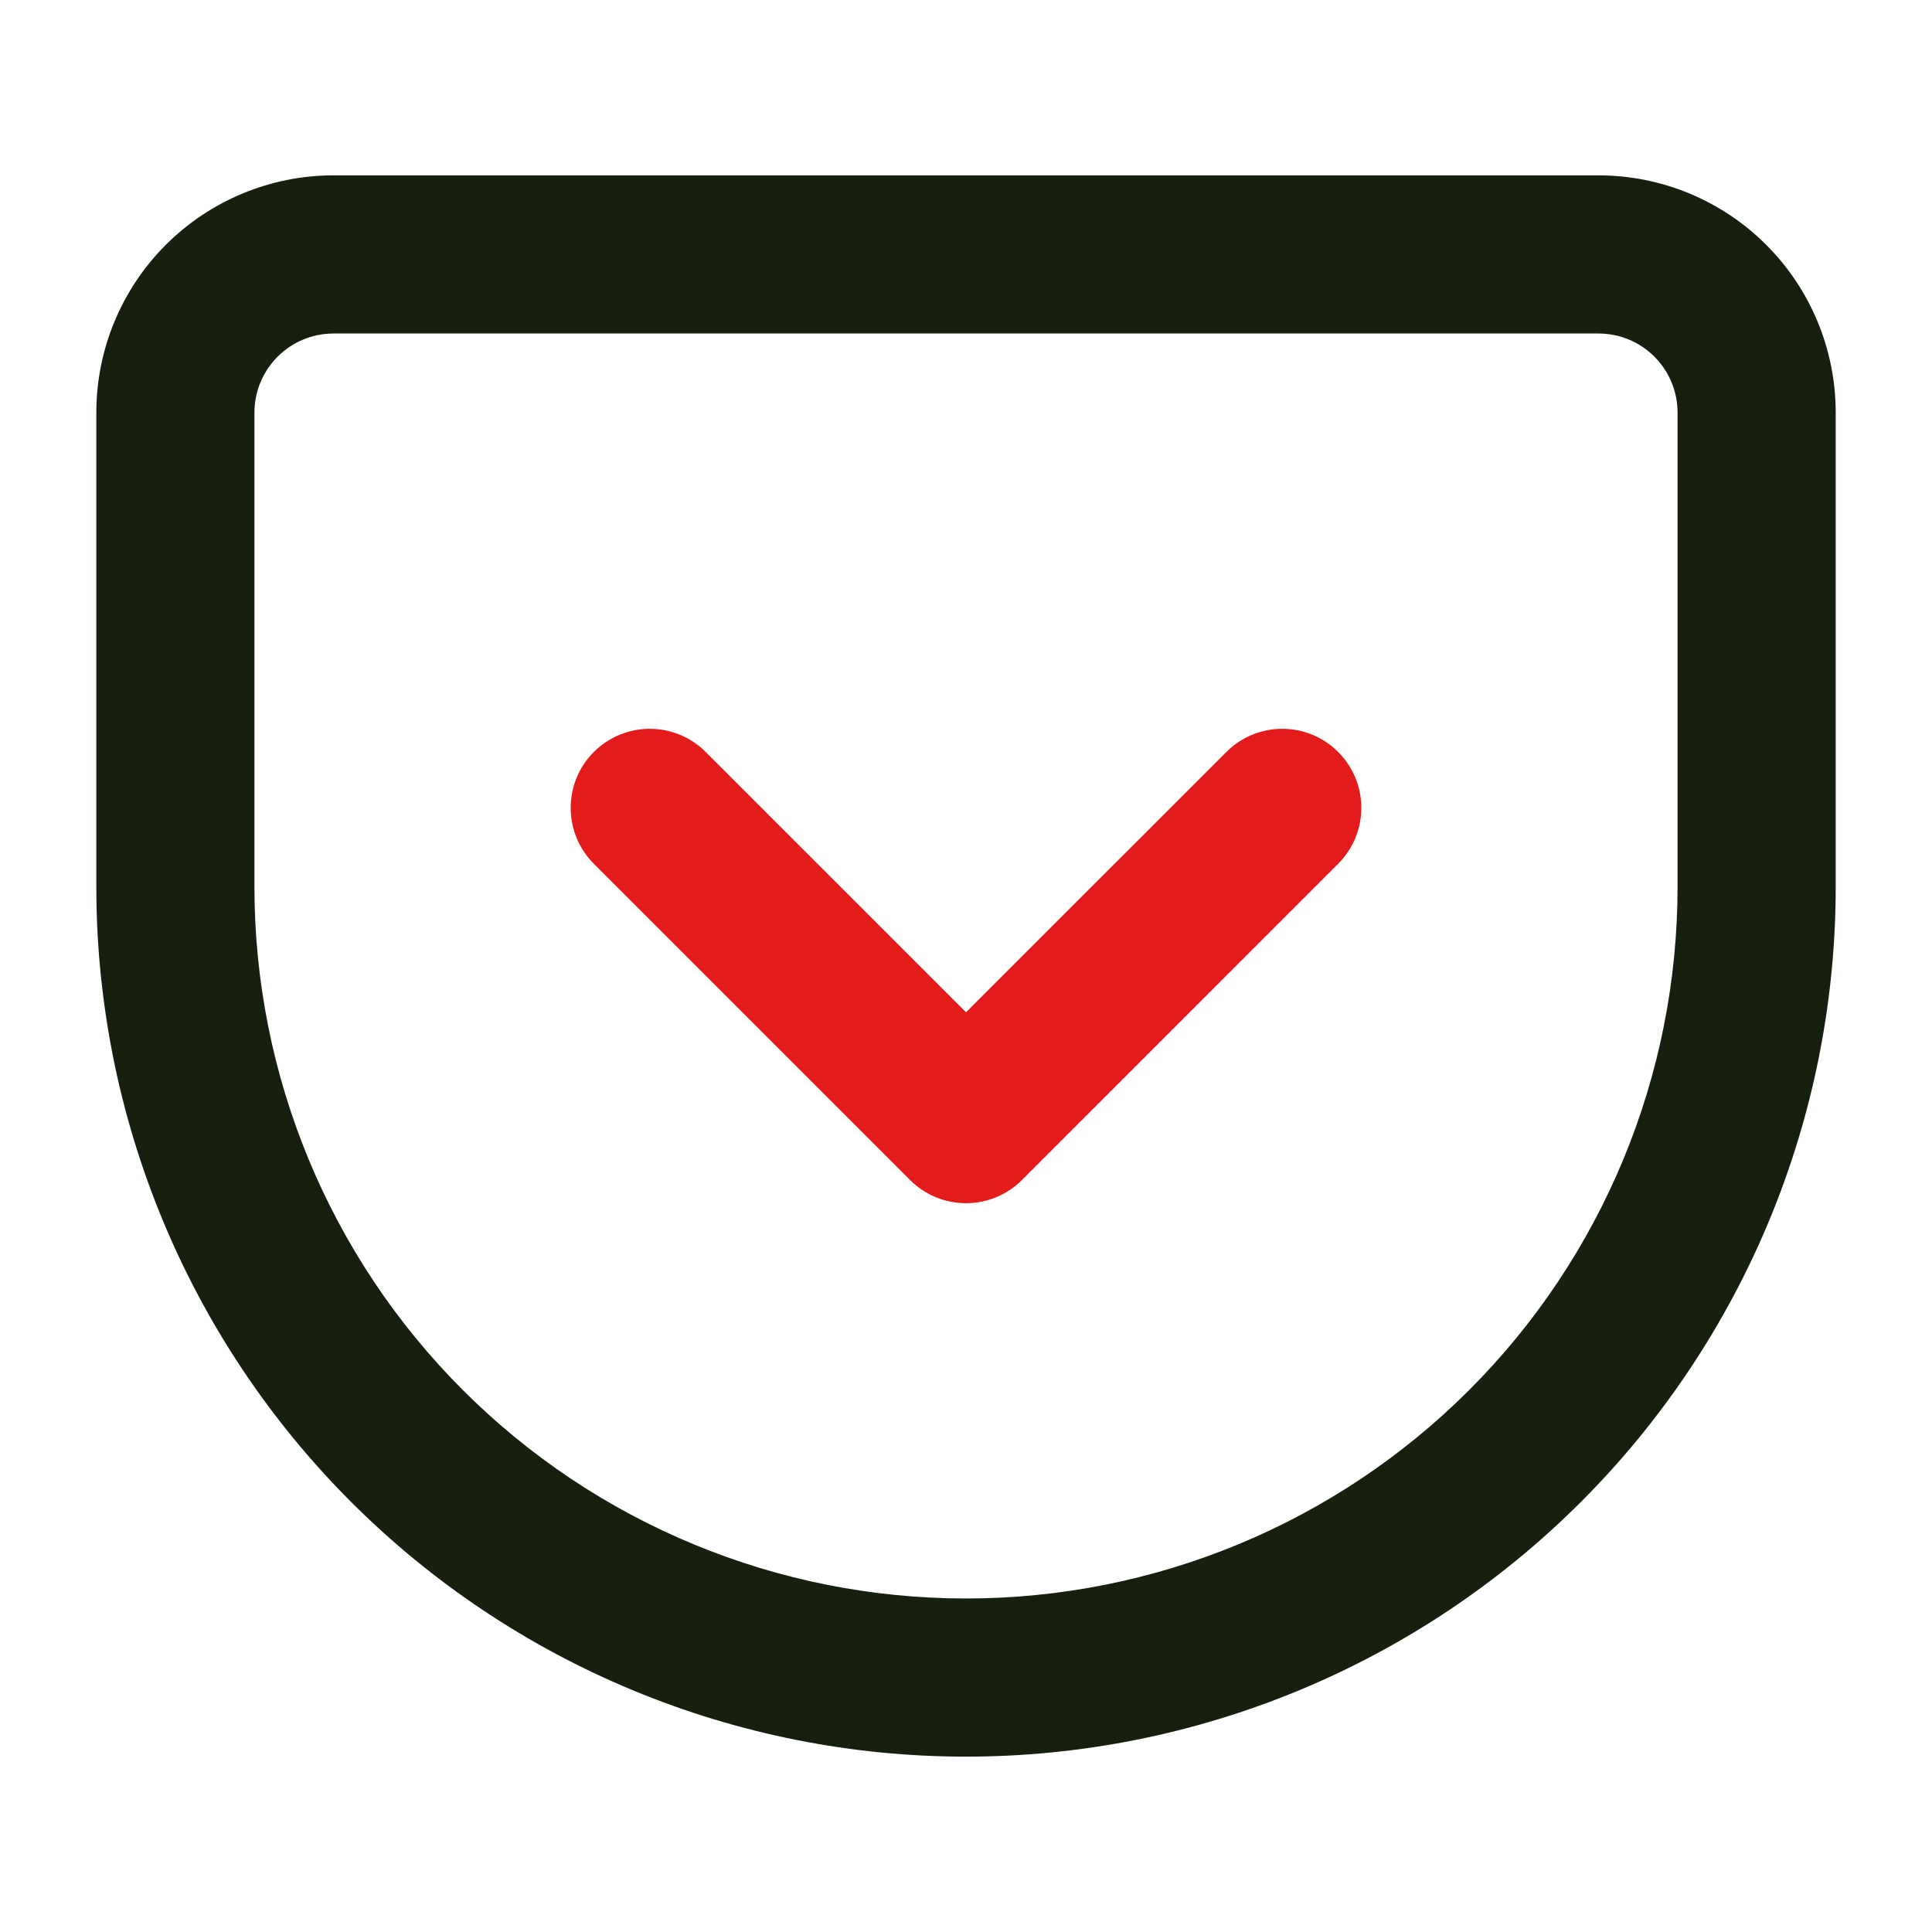
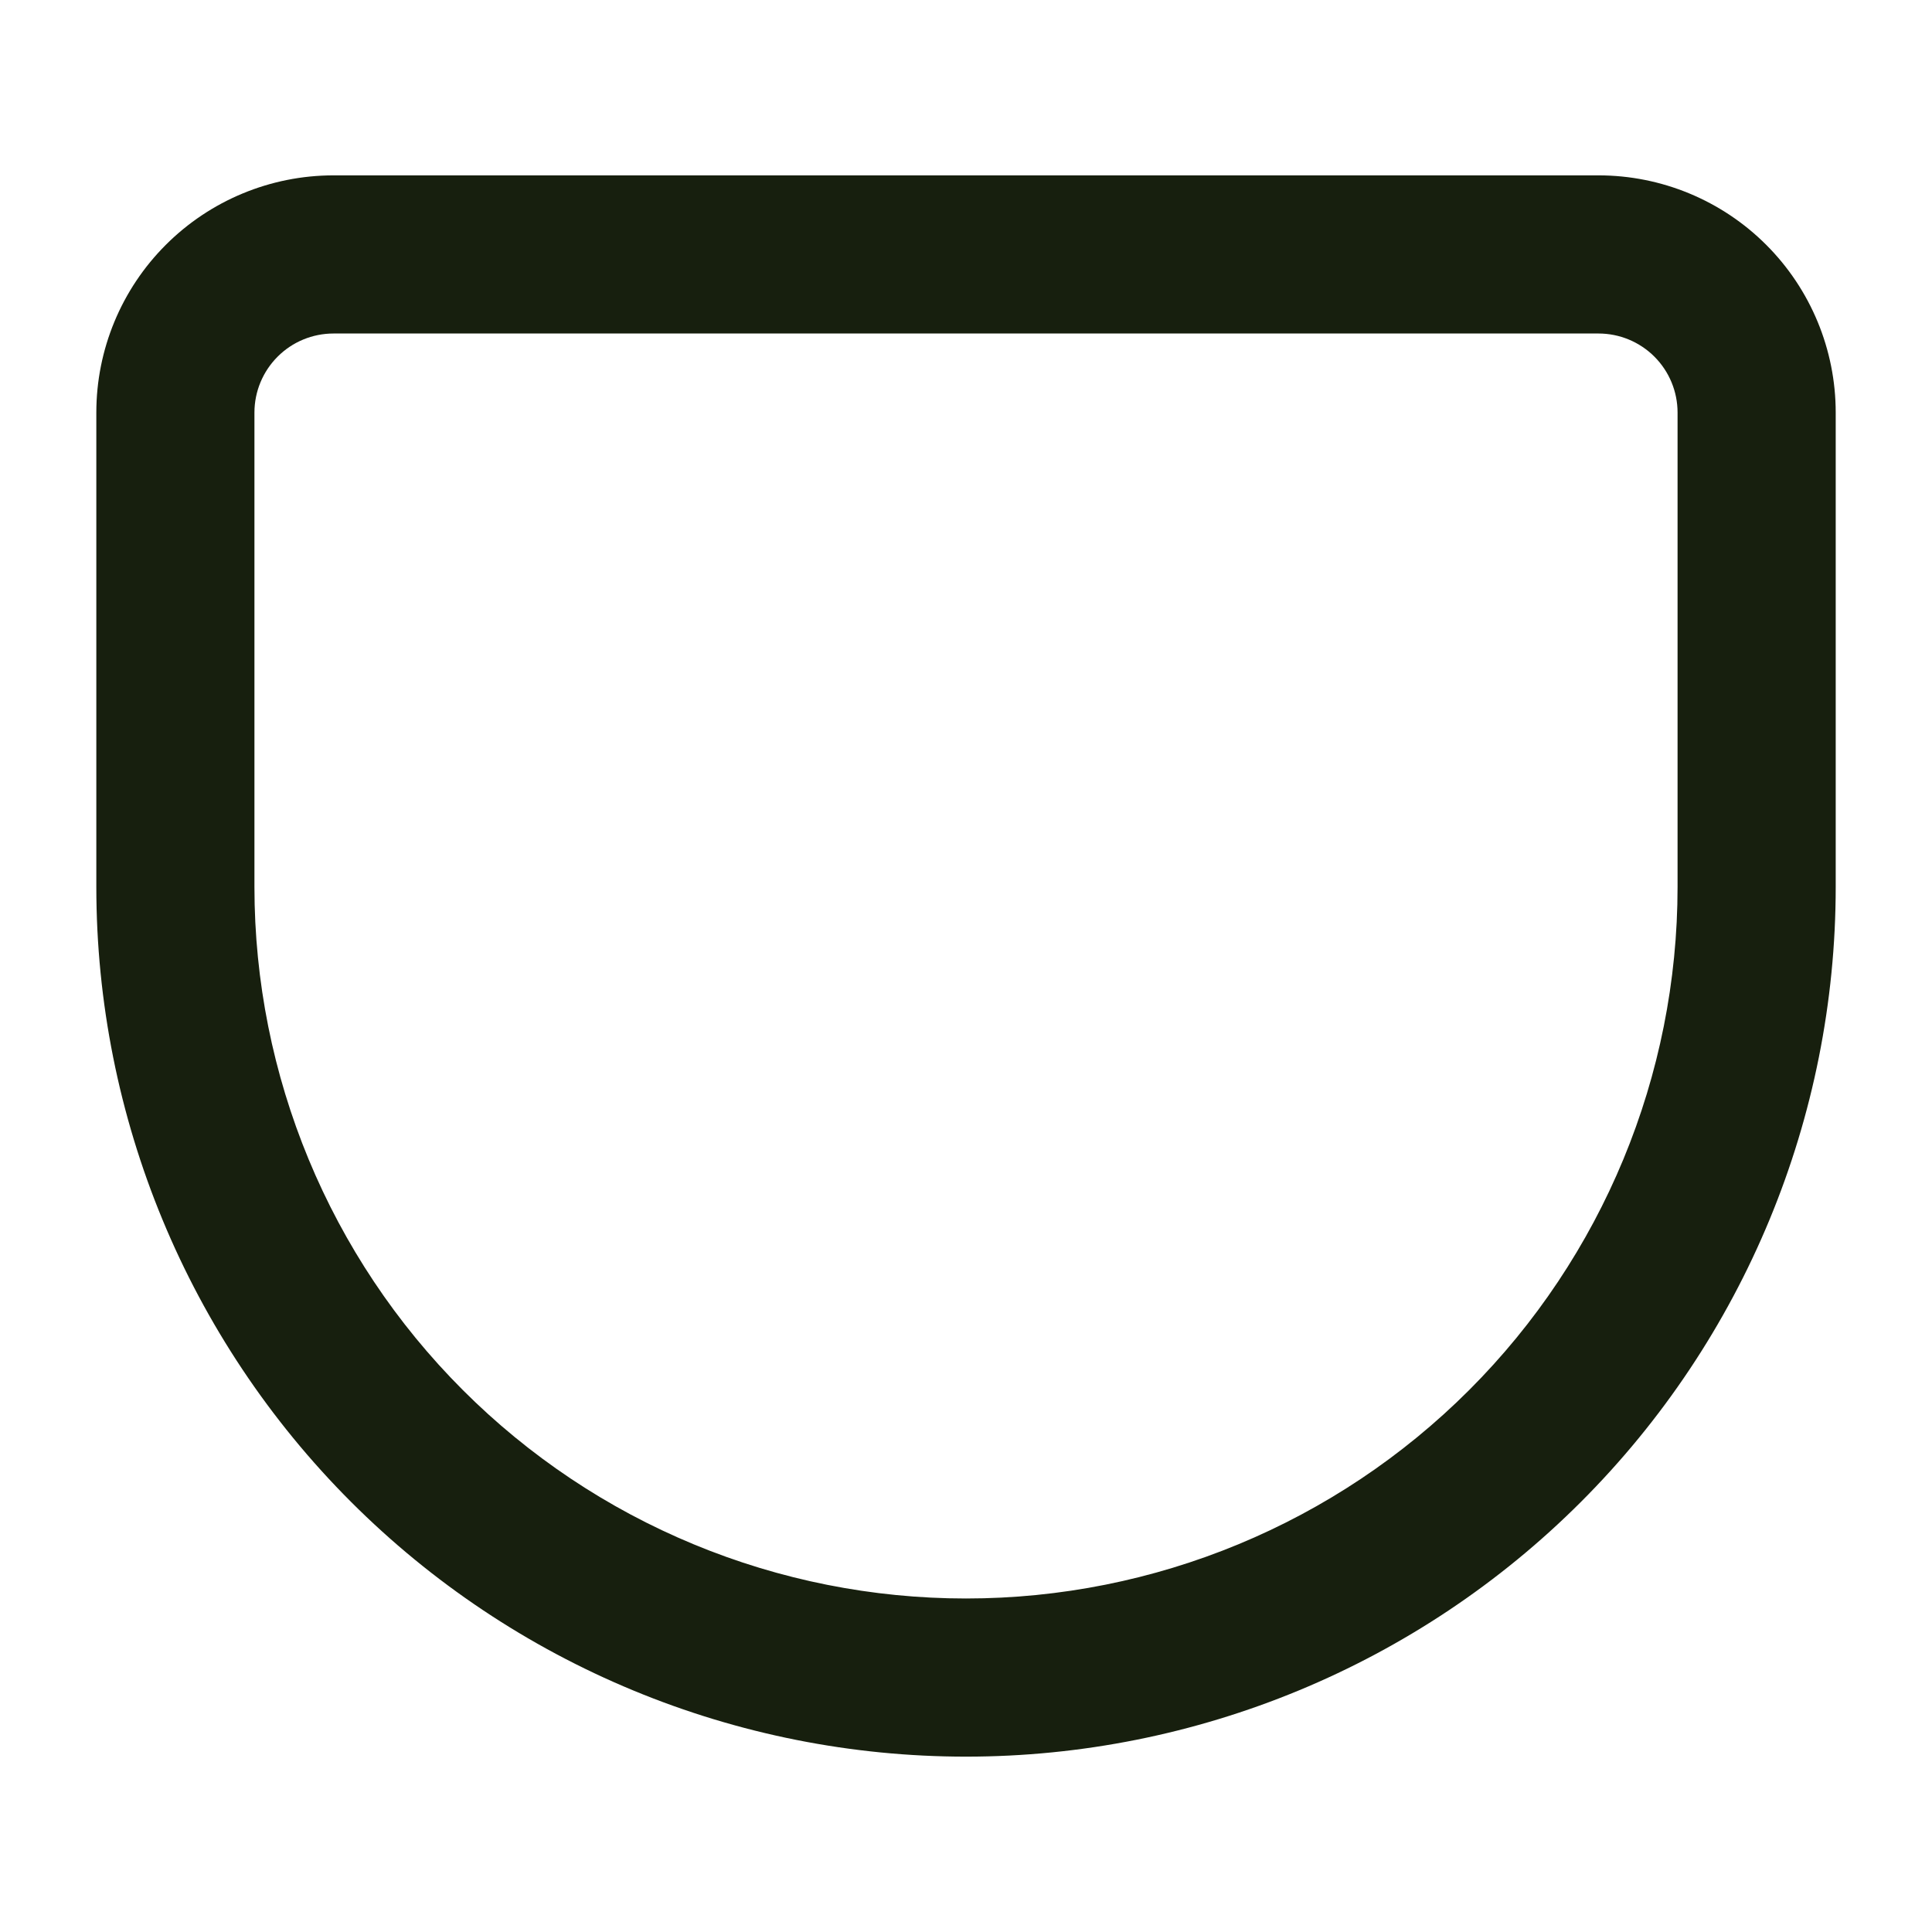
<svg xmlns="http://www.w3.org/2000/svg" width="56" height="56" viewBox="0 0 56 56" fill="none">
  <path fill-rule="evenodd" clip-rule="evenodd" d="M9.667 9.667C9.059 9.667 8.476 9.908 8.047 10.338C7.617 10.768 7.375 11.351 7.375 11.958V25.708C7.375 31.178 9.548 36.425 13.416 40.292C15.332 42.208 17.605 43.727 20.108 44.763C22.61 45.8 25.292 46.333 28 46.333C33.47 46.333 38.717 44.16 42.584 40.292C46.452 36.425 48.625 31.178 48.625 25.708V11.958C48.625 11.351 48.384 10.768 47.954 10.338C47.524 9.908 46.941 9.667 46.334 9.667H9.667ZM9.667 5.083H46.334C48.157 5.083 49.906 5.808 51.195 7.097C52.484 8.386 53.209 10.135 53.209 11.958V25.708C53.209 32.394 50.553 38.806 45.825 43.533C41.098 48.261 34.686 50.917 28 50.917C24.69 50.917 21.412 50.265 18.354 48.998C15.295 47.731 12.516 45.874 10.175 43.533C5.448 38.806 2.792 32.394 2.792 25.708V11.958C2.792 10.135 3.516 8.386 4.806 7.097C6.095 5.808 7.844 5.083 9.667 5.083Z" fill="#171F0E" />
-   <path fill-rule="evenodd" clip-rule="evenodd" d="M17.213 21.796C18.108 20.901 19.559 20.901 20.454 21.796L28 29.342L35.547 21.796C36.441 20.901 37.892 20.901 38.787 21.796C39.682 22.691 39.682 24.142 38.787 25.037L29.621 34.204C28.726 35.099 27.275 35.099 26.38 34.204L17.213 25.037C16.318 24.142 16.318 22.691 17.213 21.796Z" fill="#E31B1B" />
</svg>